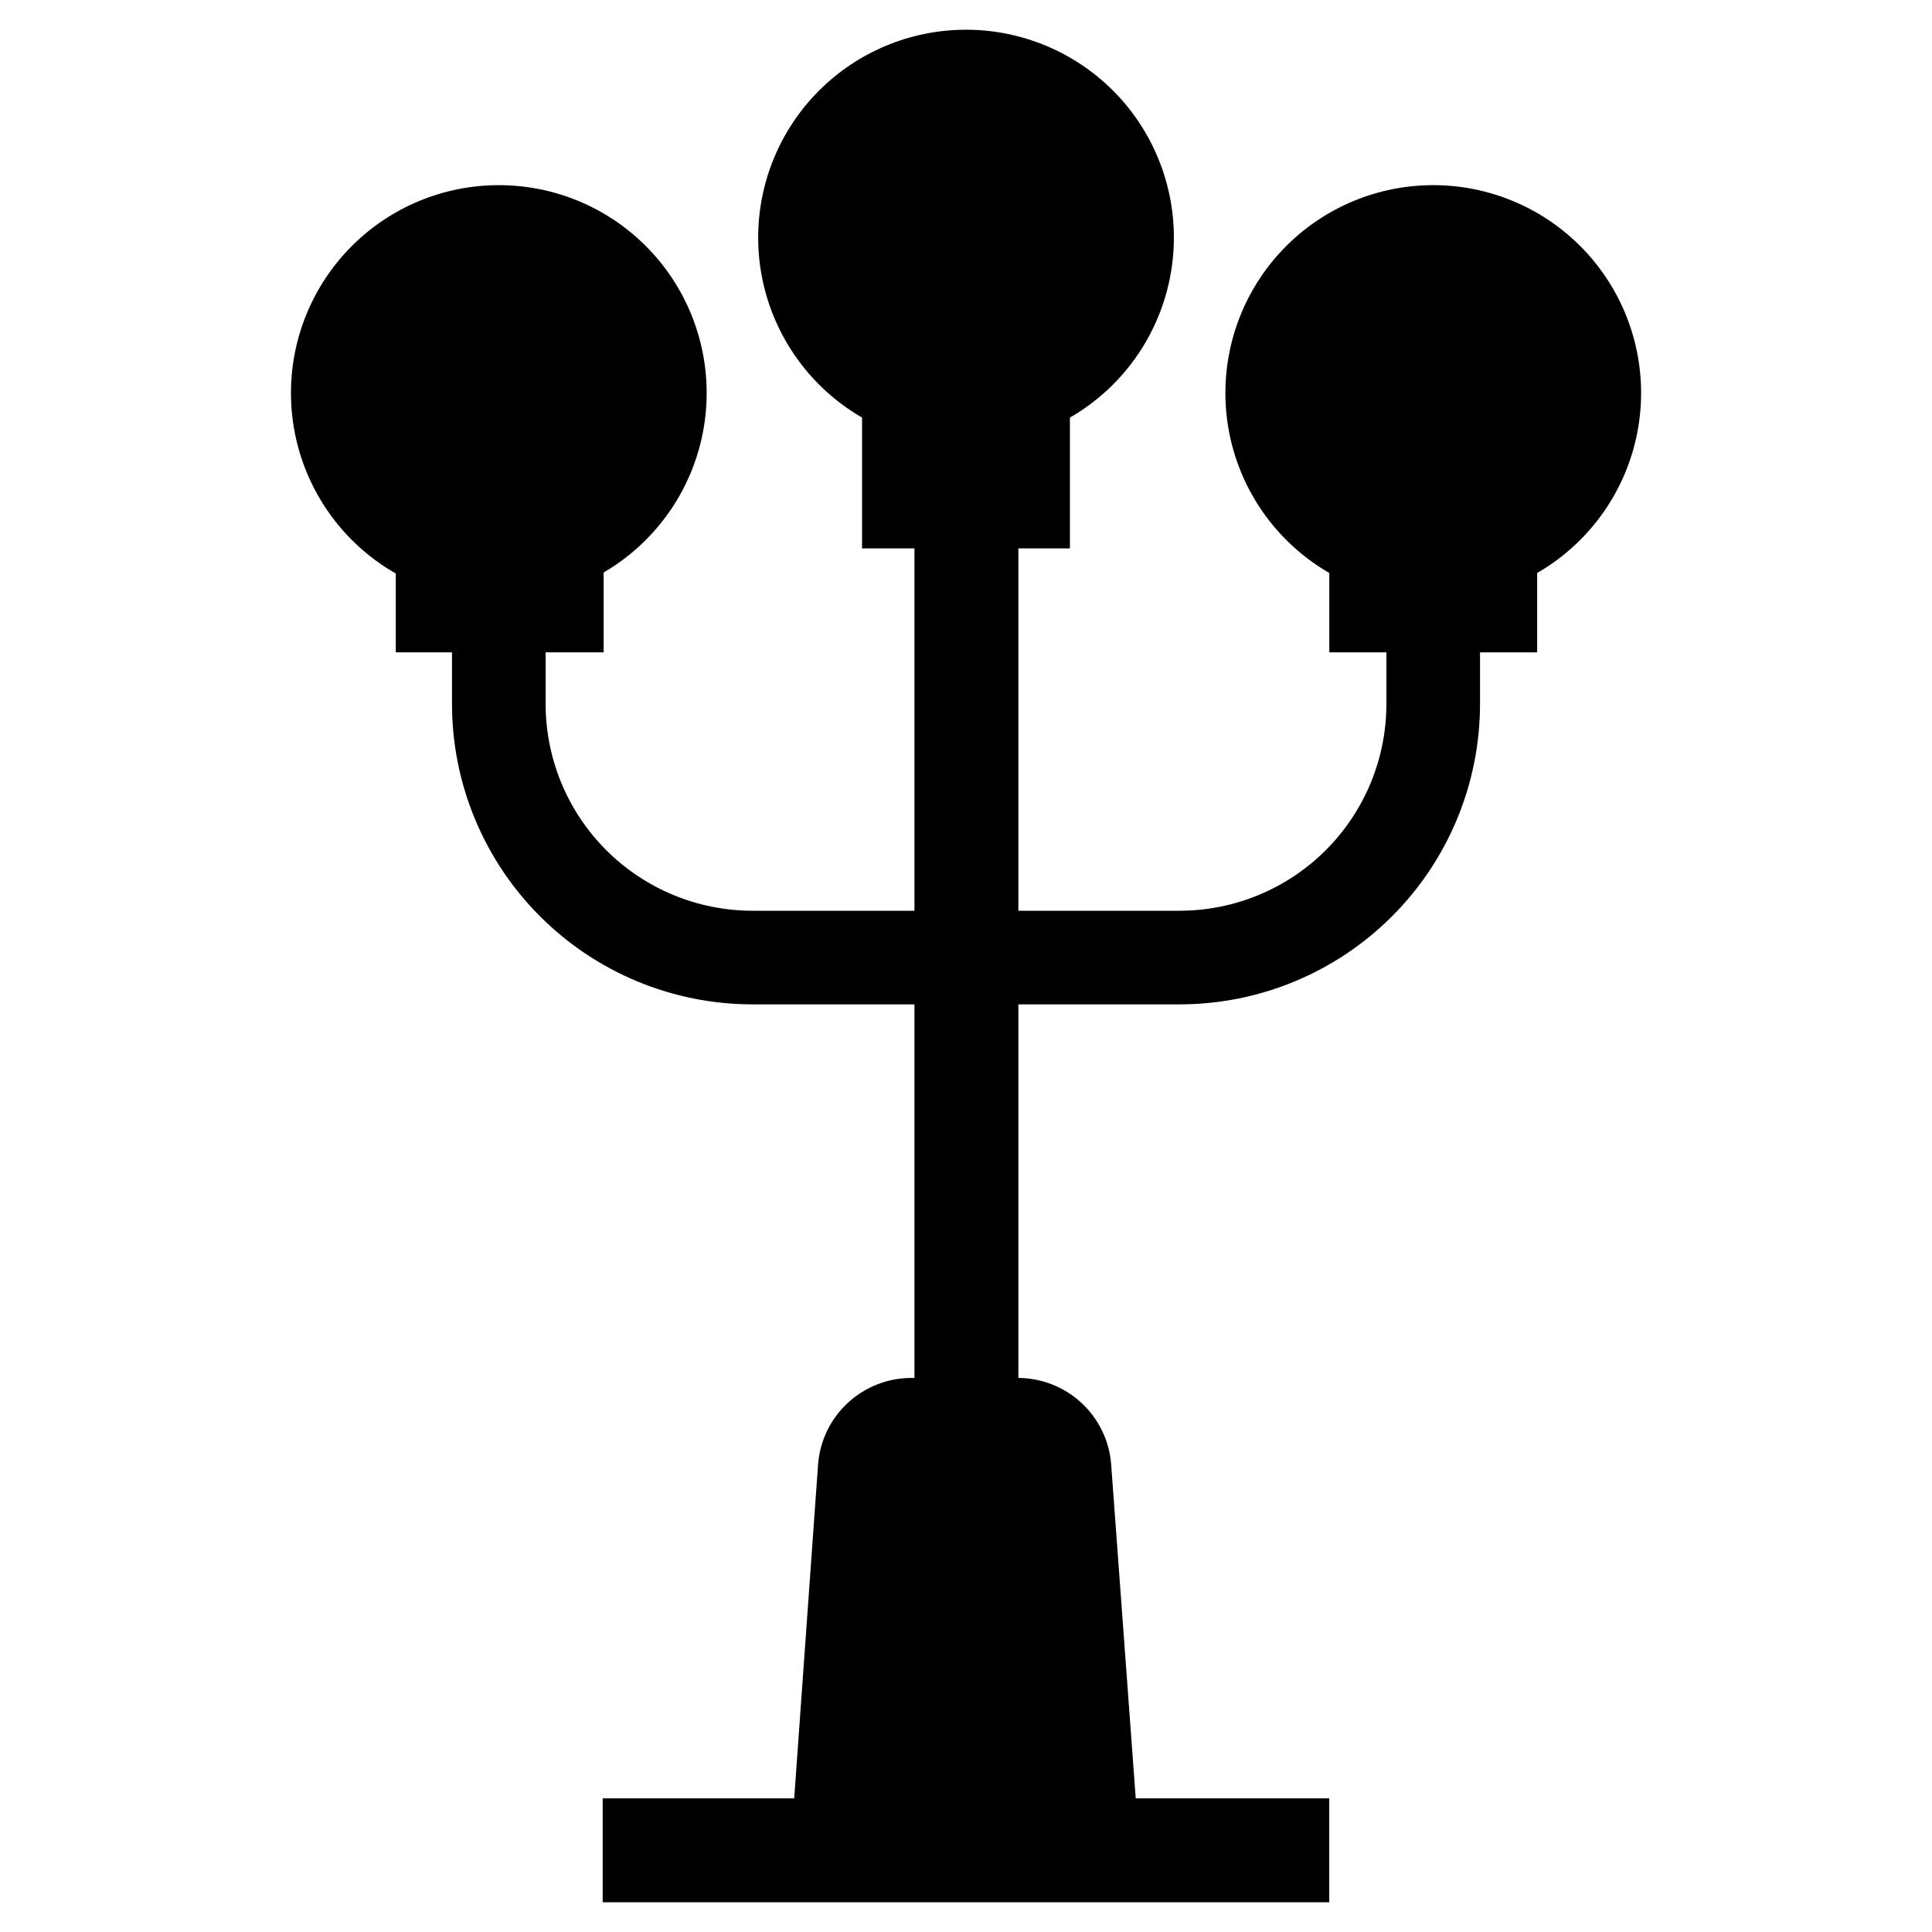
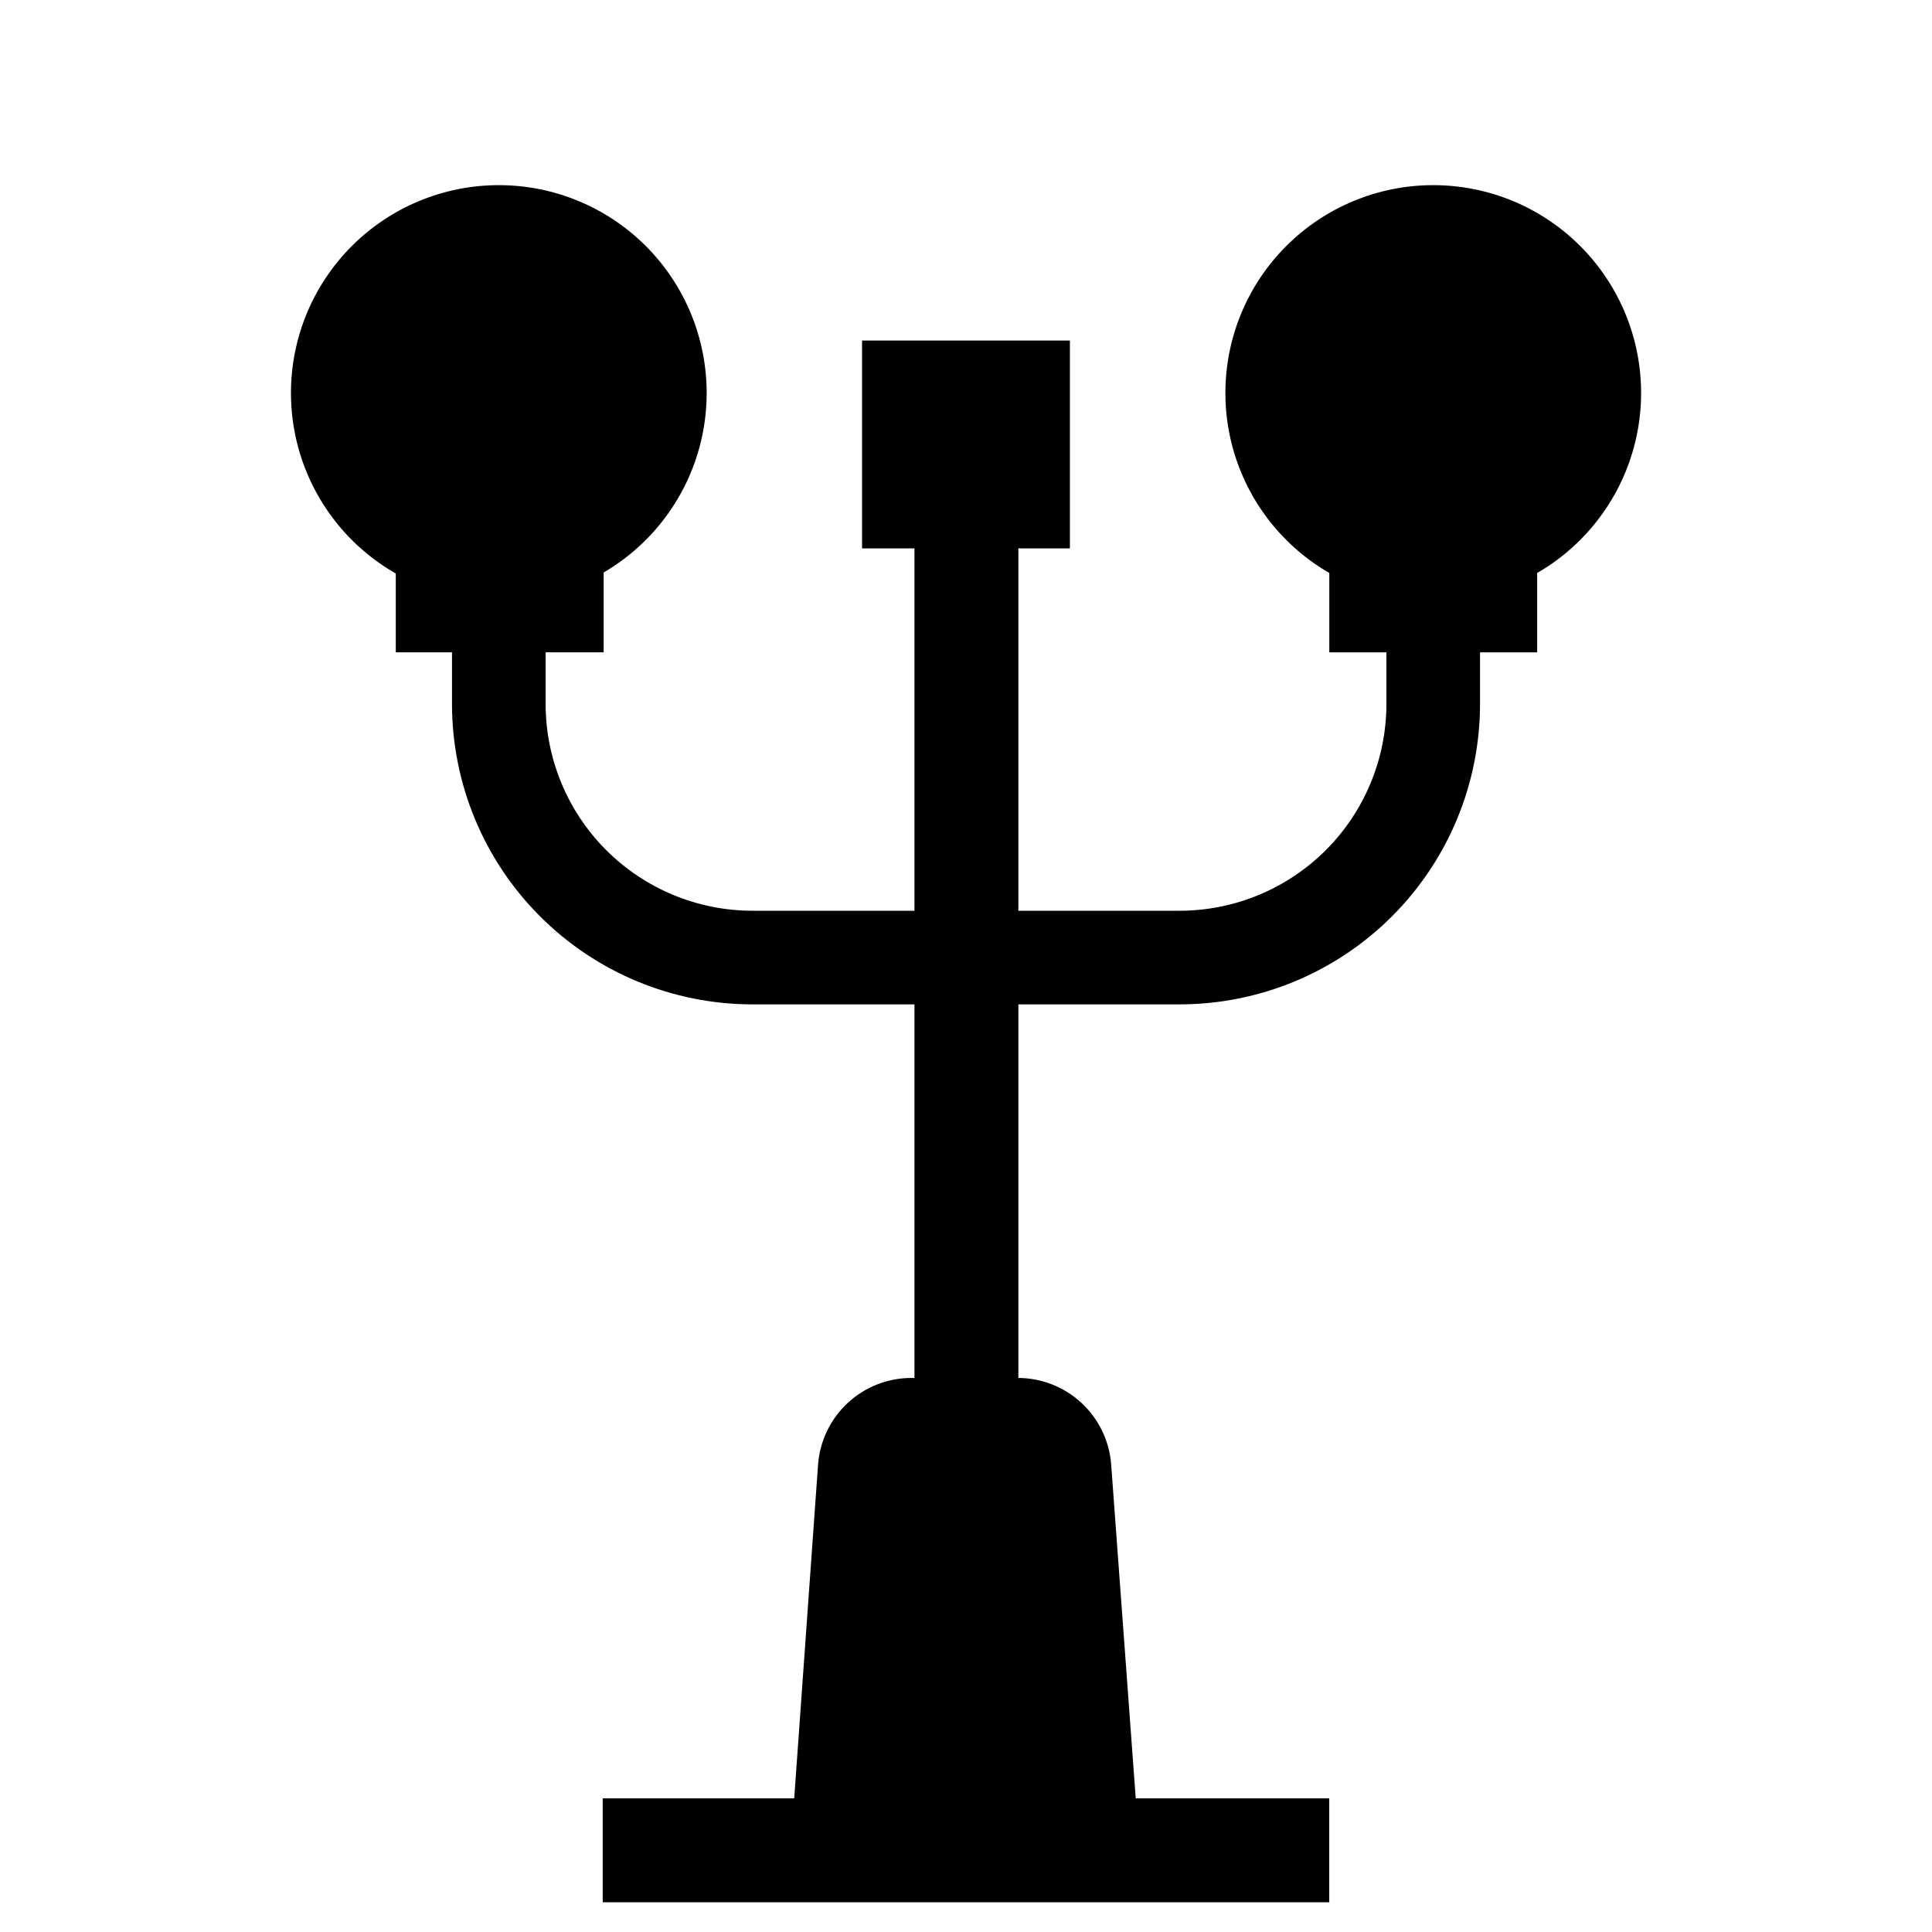
<svg xmlns="http://www.w3.org/2000/svg" fill="none" viewBox="0 0 65 65" height="65" width="65">
  <g clip-path="url(#clip0_3367_10096)">
    <path fill="black" d="M9.789 13.222C9.789 14.14 9.97 15.049 10.321 15.898C10.673 16.746 11.188 17.517 11.837 18.166C12.487 18.816 13.258 19.331 14.106 19.682C14.954 20.034 15.864 20.215 16.782 20.215C17.7 20.215 18.61 20.034 19.458 19.682C20.307 19.331 21.078 18.816 21.727 18.166C22.376 17.517 22.891 16.746 23.243 15.898C23.594 15.049 23.775 14.14 23.775 13.222C23.775 11.367 23.038 9.588 21.727 8.277C20.415 6.965 18.637 6.229 16.782 6.229C14.927 6.229 13.149 6.965 11.837 8.277C10.526 9.588 9.789 11.367 9.789 13.222Z" />
-     <path fill="black" d="M25.508 7.993C25.508 9.848 26.245 11.626 27.556 12.938C28.867 14.249 30.646 14.986 32.501 14.986C34.355 14.986 36.134 14.249 37.446 12.938C38.757 11.626 39.494 9.848 39.494 7.993C39.494 6.138 38.757 4.36 37.446 3.048C36.134 1.737 34.355 1 32.501 1C30.646 1 28.867 1.737 27.556 3.048C26.245 4.36 25.508 6.138 25.508 7.993Z" />
    <path fill="black" d="M13.316 14.954H20.309V21.947H13.316V14.954ZM29.003 11.457H35.996V18.45H29.003V11.457Z" />
    <path fill="black" d="M41.227 13.222C41.227 15.076 41.963 16.855 43.275 18.166C44.586 19.478 46.365 20.215 48.22 20.215C50.074 20.215 51.853 19.478 53.164 18.166C54.476 16.855 55.213 15.076 55.213 13.222C55.213 11.367 54.476 9.588 53.164 8.277C51.853 6.965 50.074 6.229 48.22 6.229C46.365 6.229 44.586 6.965 43.275 8.277C41.963 9.588 41.227 11.367 41.227 13.222Z" />
    <path fill="black" d="M44.723 14.955H51.716V21.948H44.723V14.955Z" />
    <path fill="black" d="M39.682 33.791H25.319C22.637 33.791 20.065 32.726 18.169 30.829C16.272 28.933 15.207 26.361 15.207 23.68V18.293H18.357V23.68C18.357 25.526 19.09 27.297 20.396 28.602C21.701 29.907 23.472 30.641 25.319 30.641H39.682C41.529 30.641 43.3 29.907 44.605 28.602C45.911 27.297 46.644 25.526 46.644 23.68V18.293H49.794V23.68C49.794 26.361 48.729 28.933 46.832 30.829C44.936 32.726 42.364 33.791 39.682 33.791Z" />
    <path fill="black" d="M30.766 14.955H34.262V56.85H30.766V14.955Z" />
    <path fill="black" d="M38.454 63.81L37.383 49.257C37.32 48.466 36.96 47.728 36.376 47.191C35.792 46.654 35.027 46.357 34.233 46.359H30.674C29.88 46.357 29.115 46.654 28.531 47.191C27.947 47.728 27.587 48.466 27.524 49.257L26.484 63.81H38.454Z" />
    <path fill="black" d="M20.277 60.504H44.721V64H20.277V60.504Z" />
  </g>
  <defs>
    <clipPath id="clip0_3367_10096">
      <rect transform="translate(1 1)" fill="white" height="63" width="63" />
    </clipPath>
  </defs>
</svg>